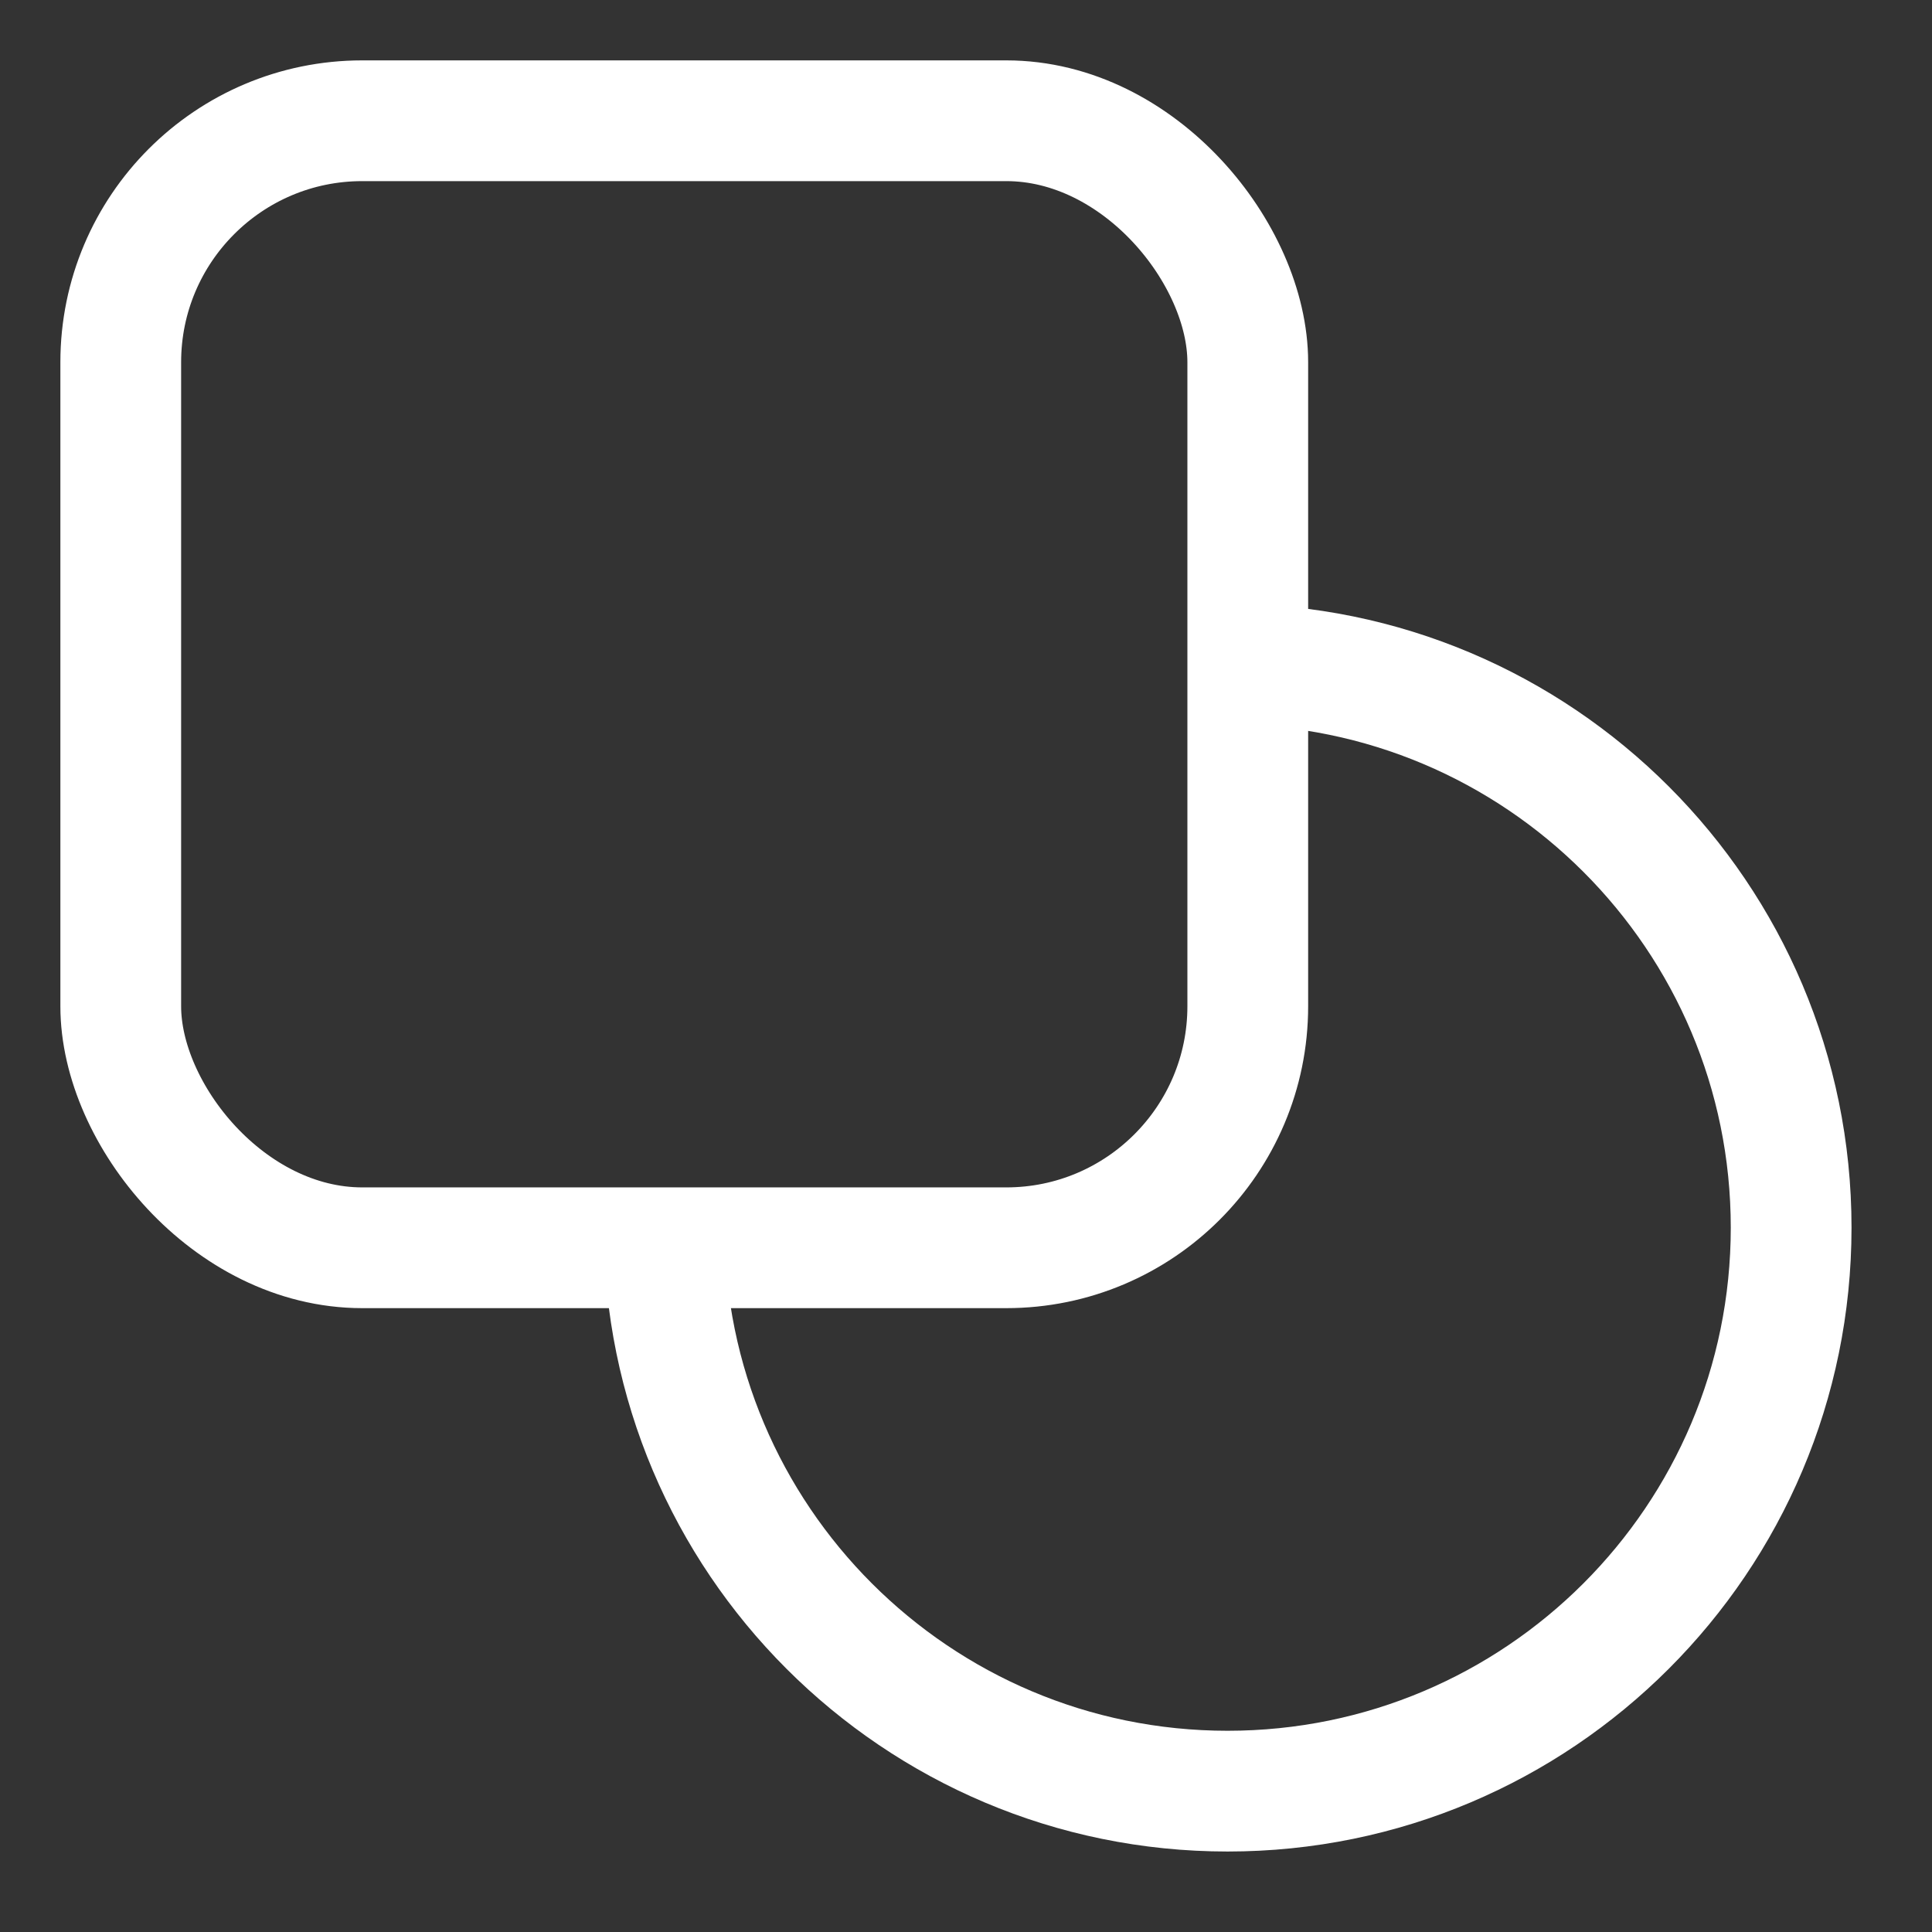
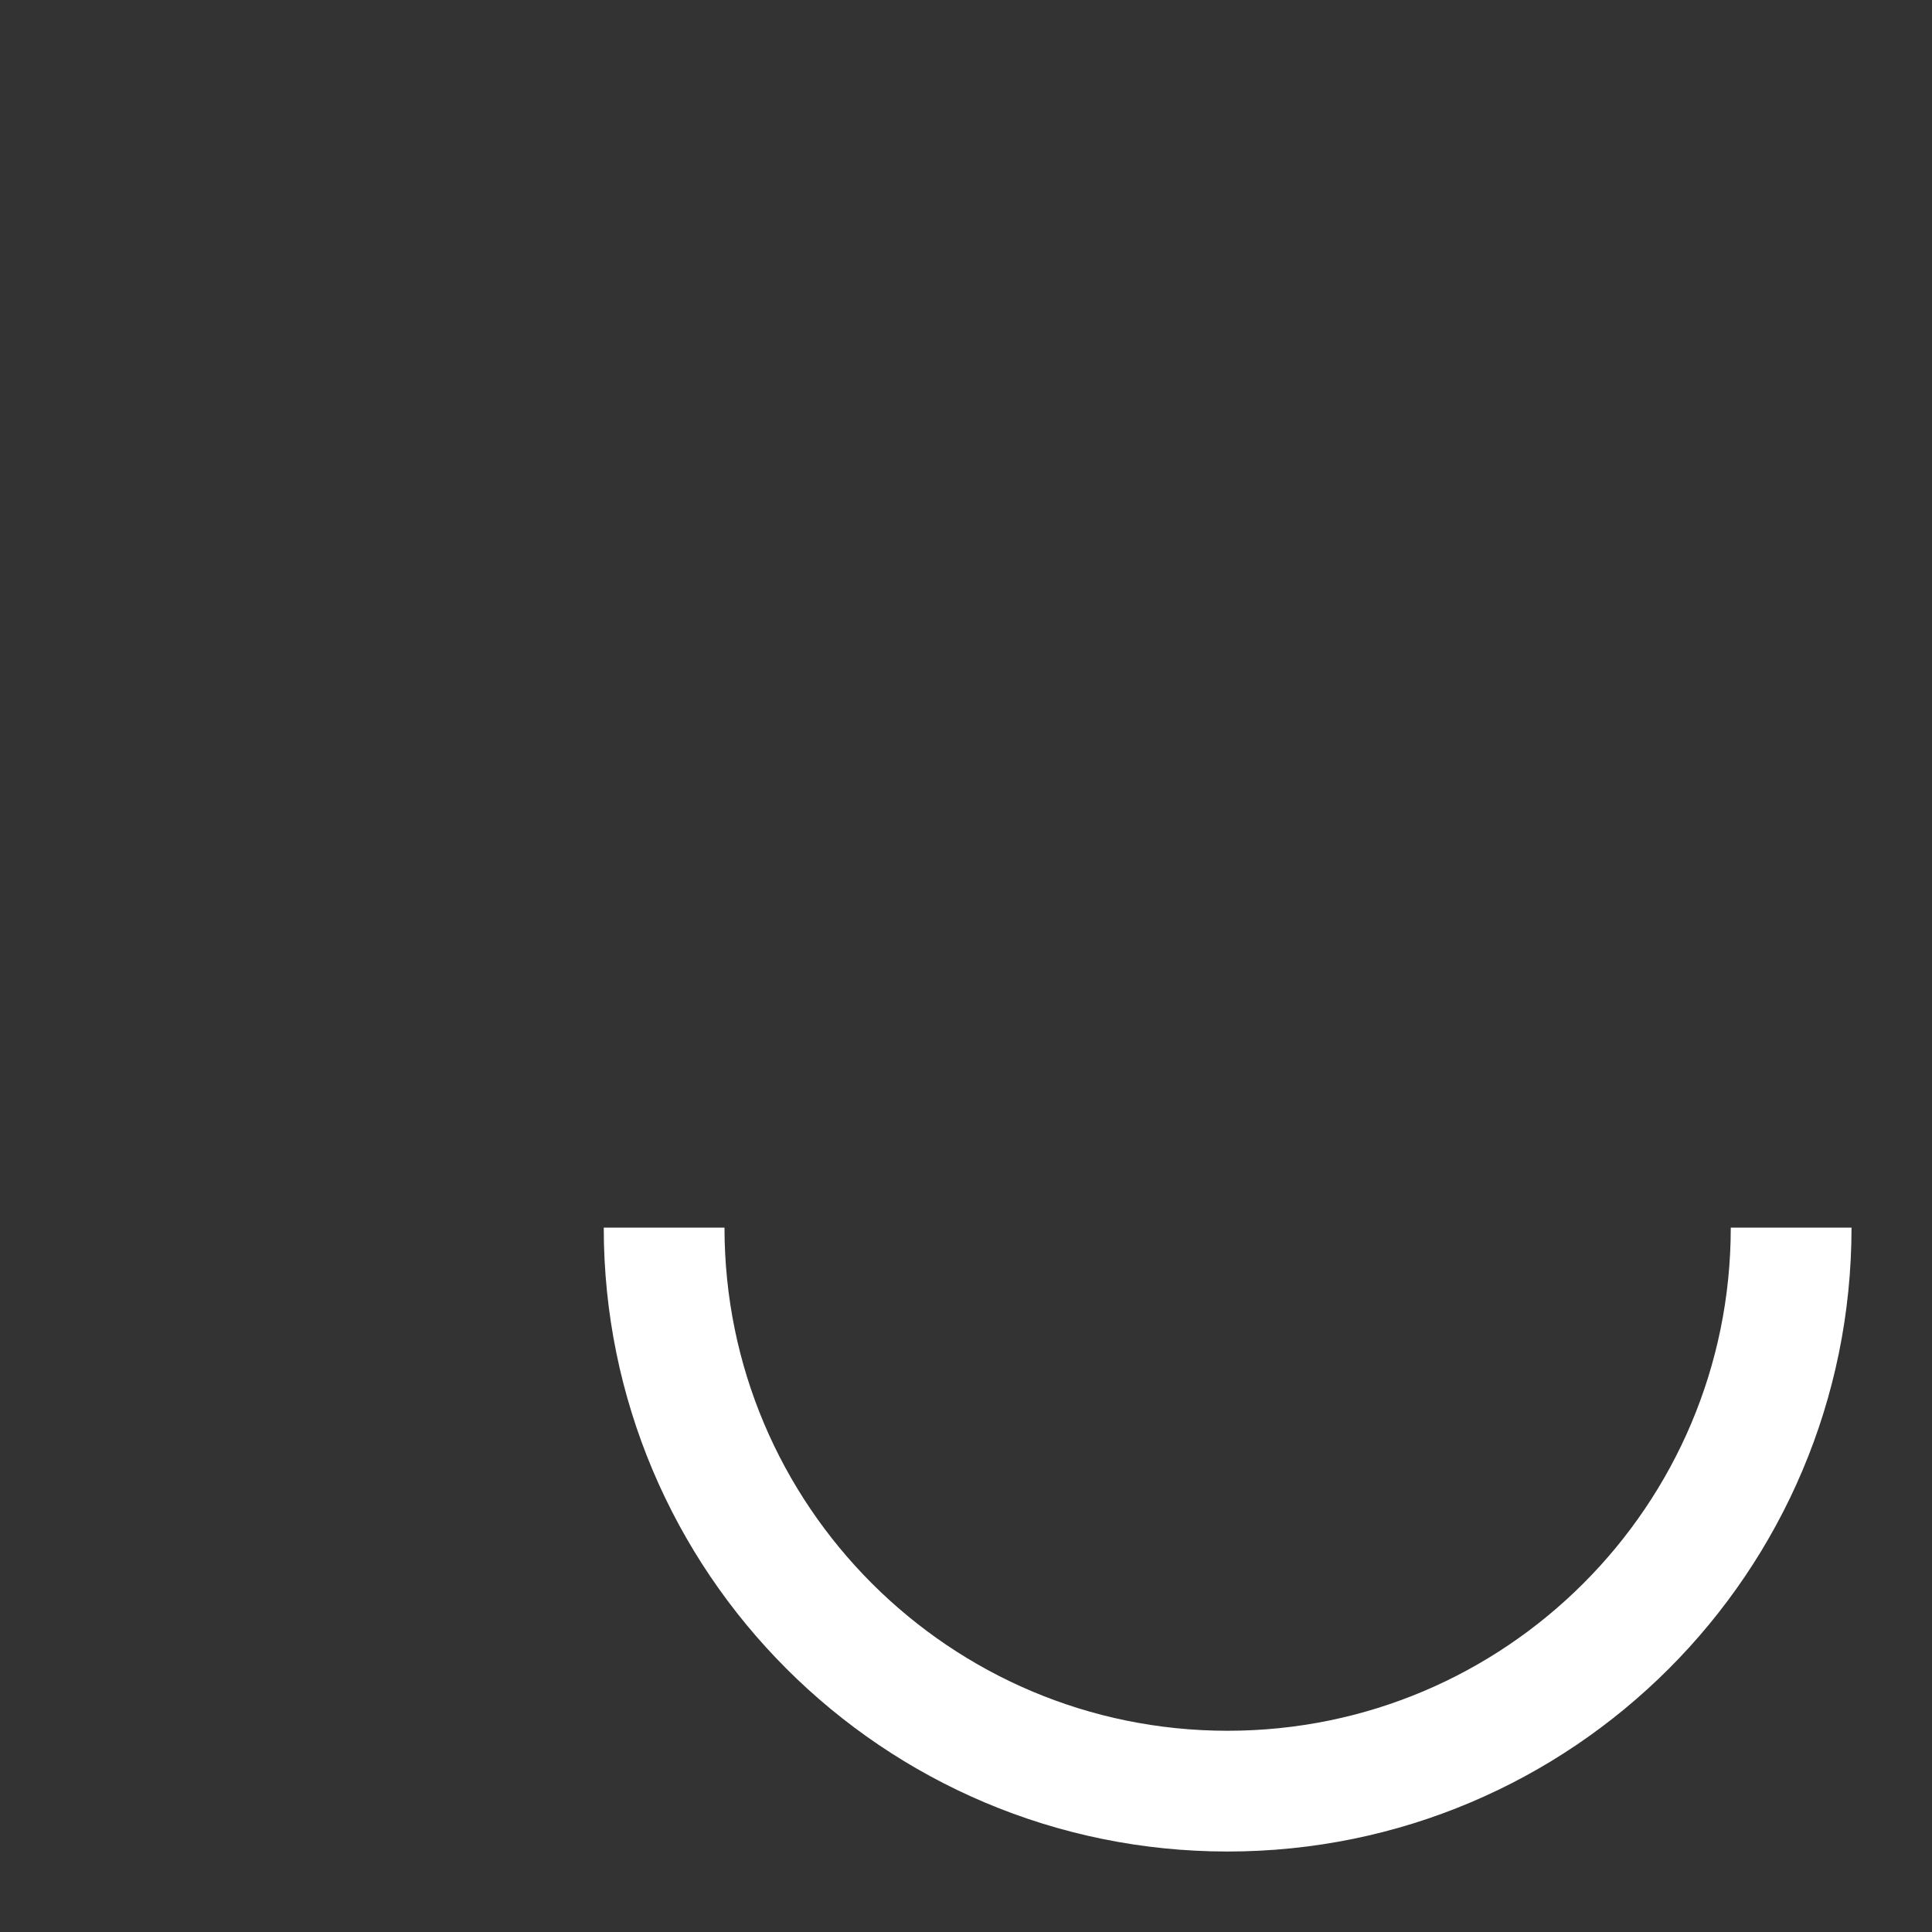
<svg xmlns="http://www.w3.org/2000/svg" width="32" height="32" viewBox="0 0 32 32" fill="none">
  <rect x="0" y="0" width="32" height="32" fill="#333333" stroke="none" />
-   <path d="M11 20.333C11 25.488 15.179 29.667 20.333 29.667C25.488 29.667 29.667 25.488 29.667 20.333C29.667 15.179 25.488 11 20.333 11" stroke="white" stroke-width="2" />
-   <rect x="2" y="2" width="18.667" height="18.667" rx="4" stroke="white" stroke-width="2" stroke-linecap="round" stroke-linejoin="round" />
+   <path d="M11 20.333C11 25.488 15.179 29.667 20.333 29.667C25.488 29.667 29.667 25.488 29.667 20.333" stroke="white" stroke-width="2" />
</svg>